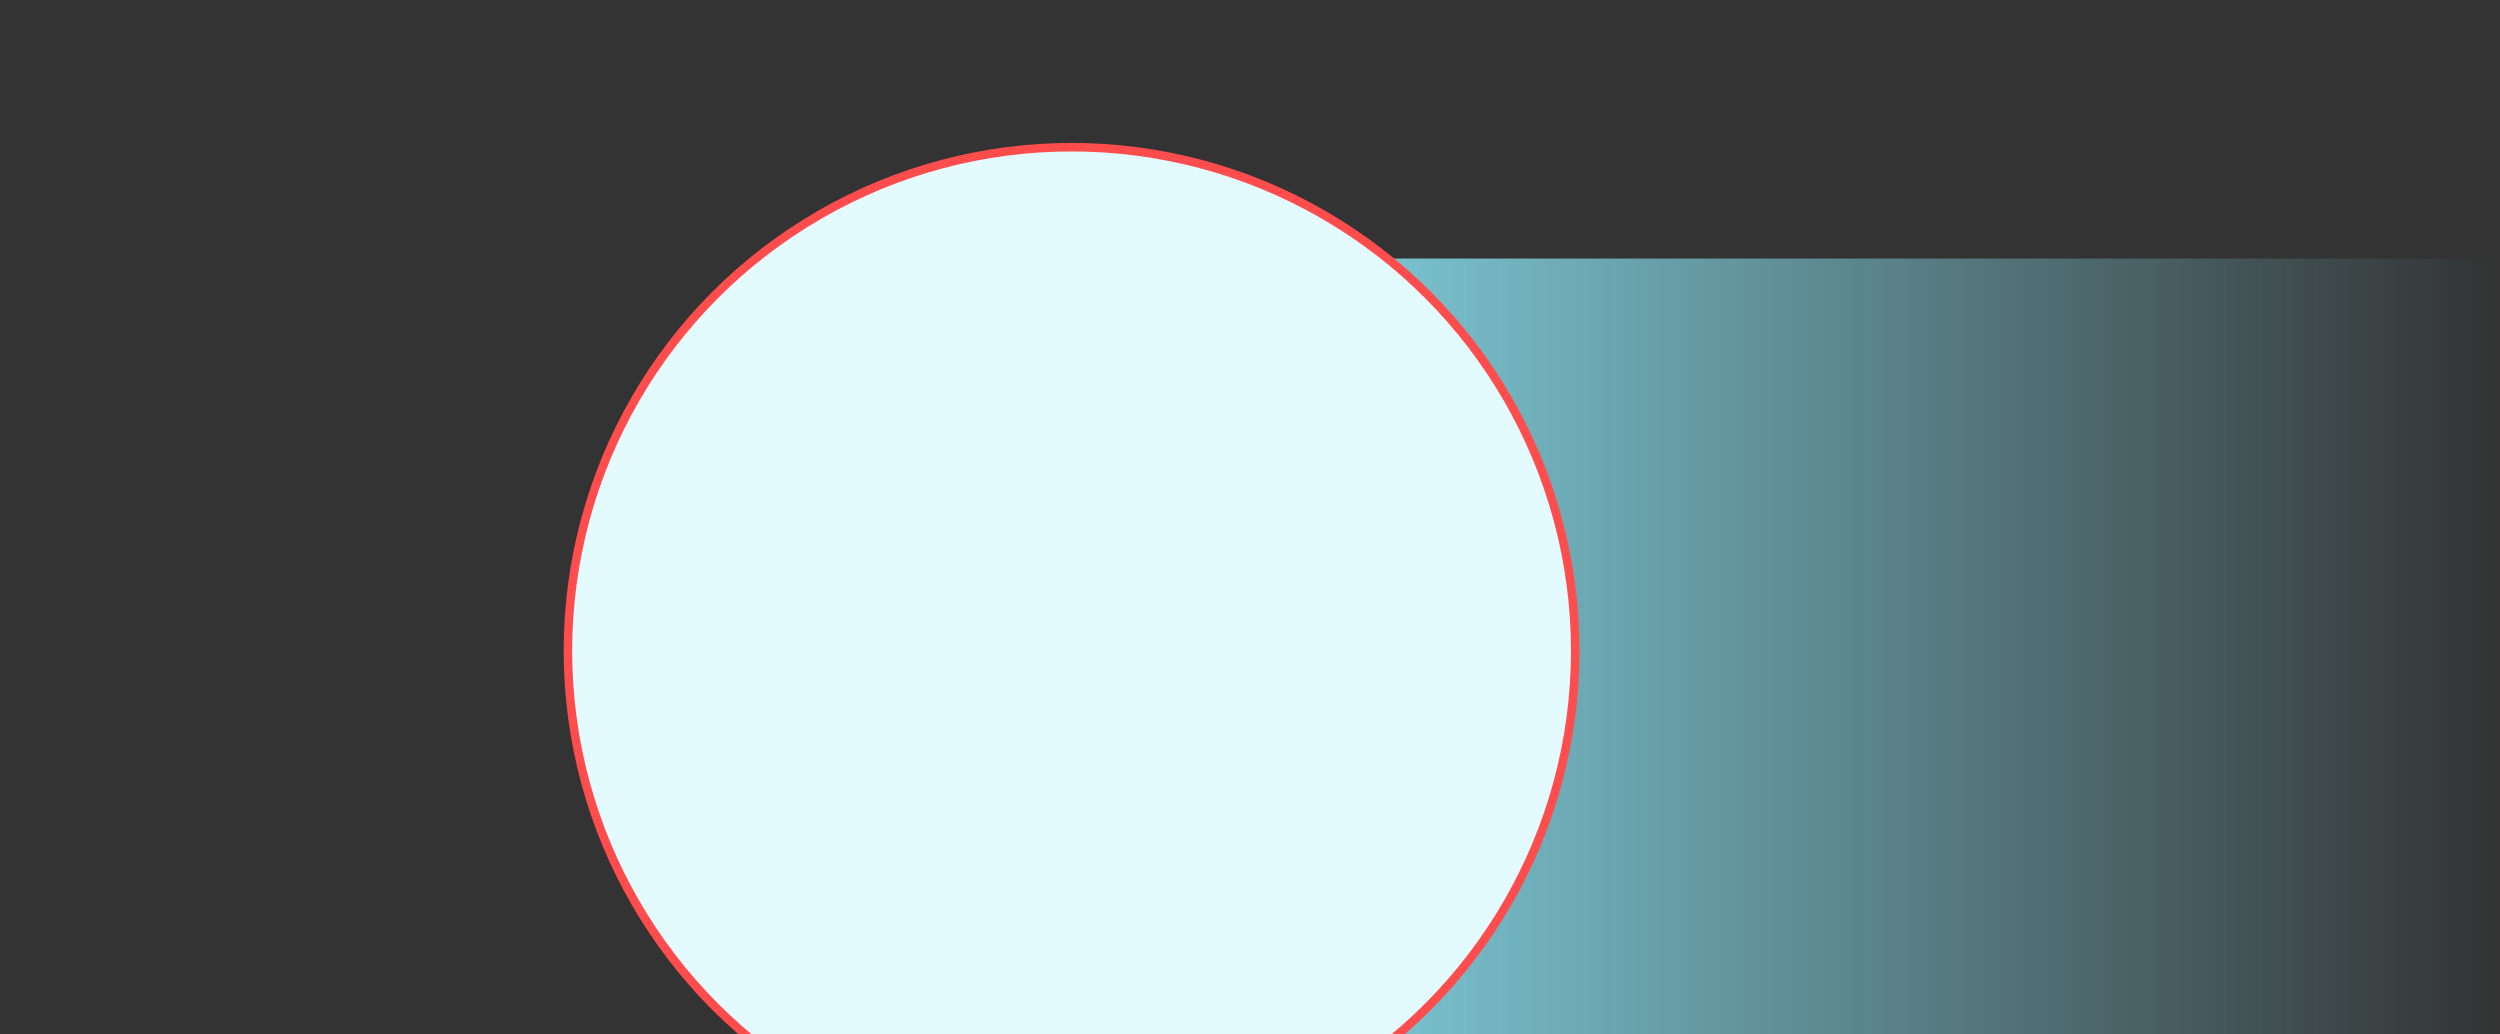
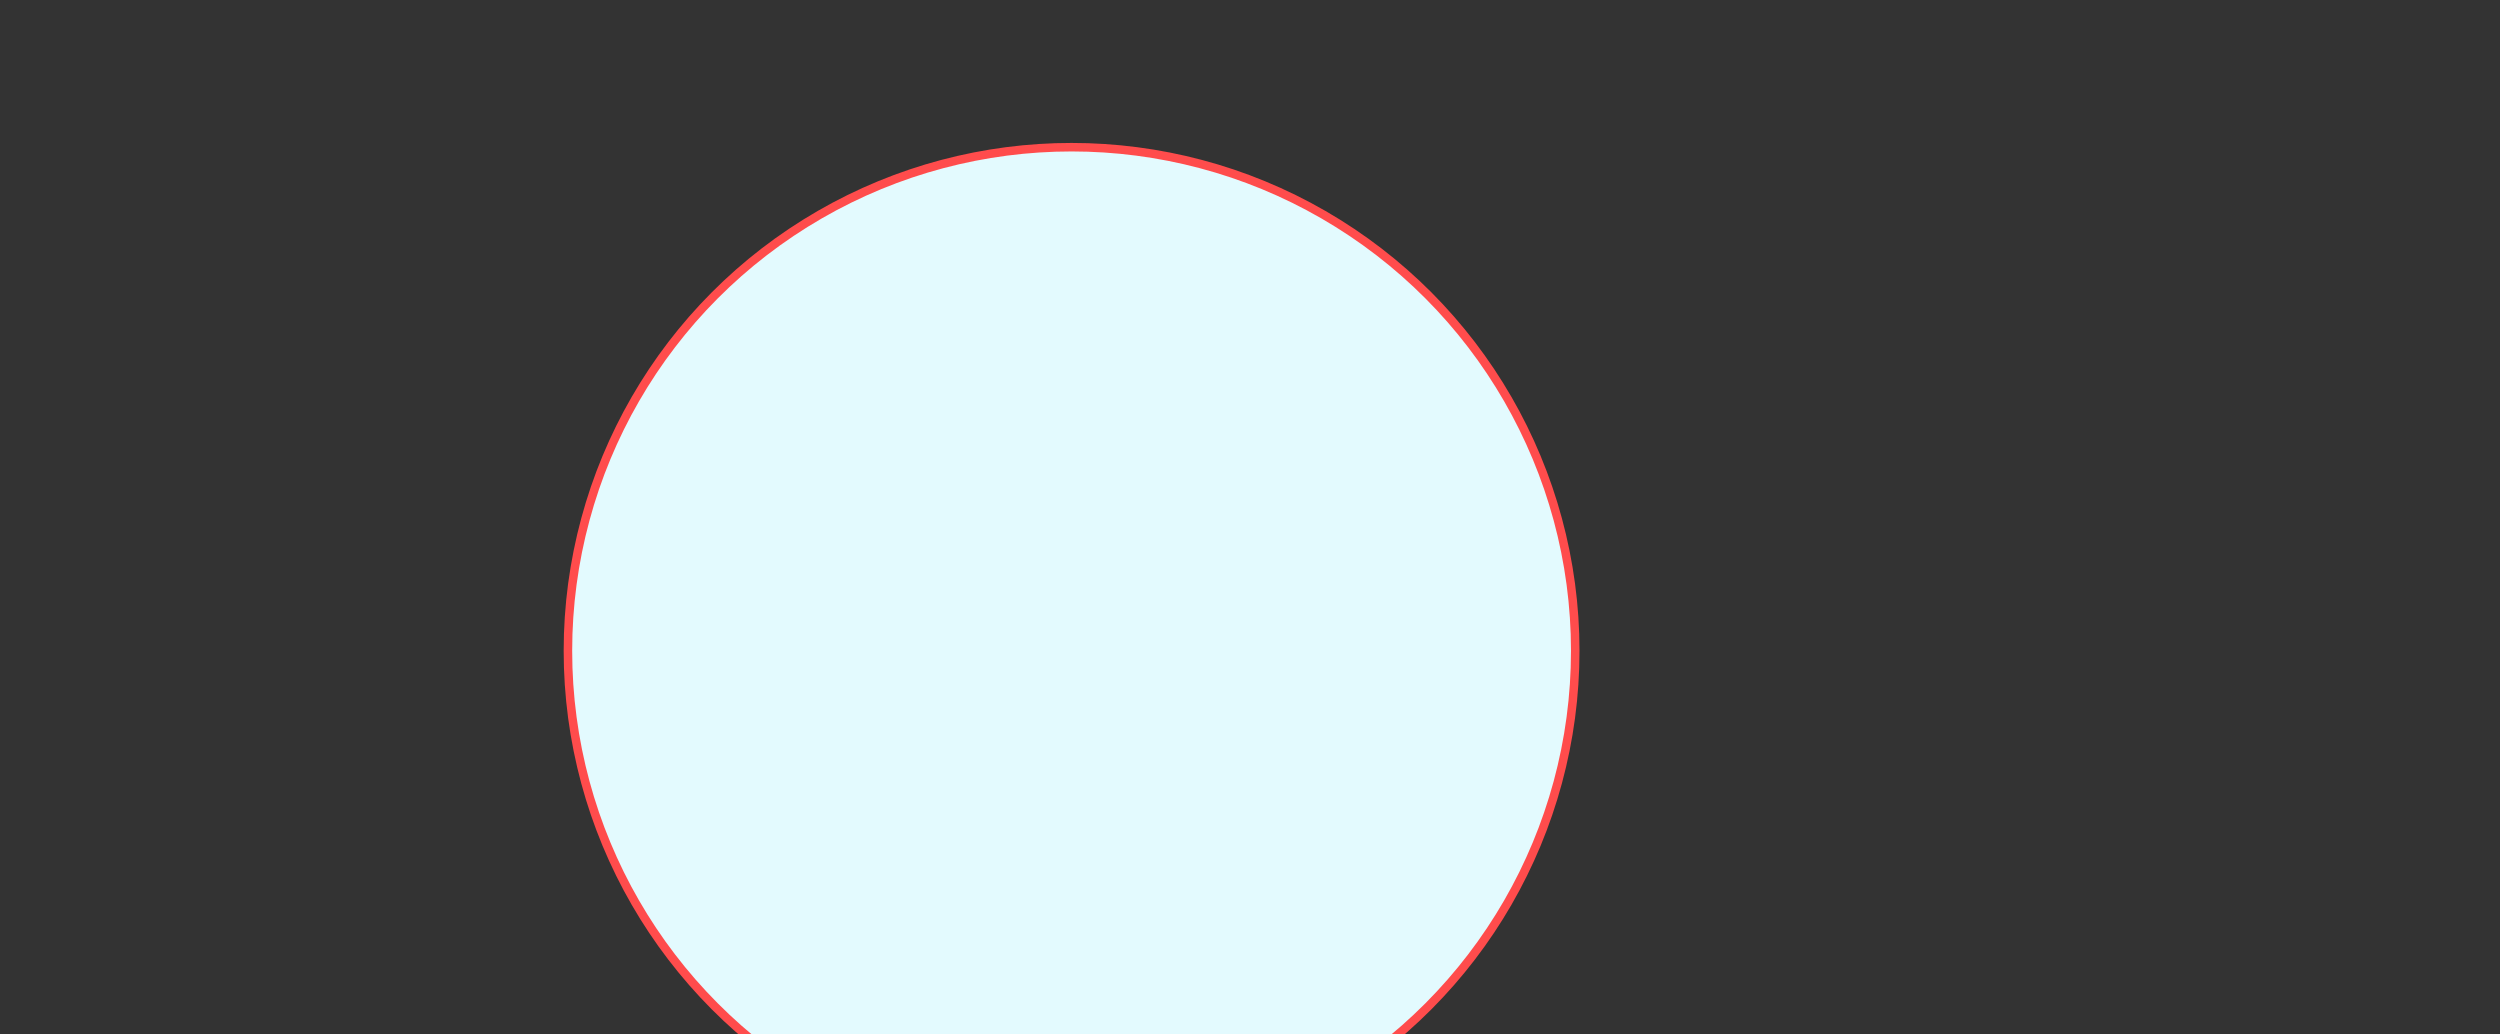
<svg xmlns="http://www.w3.org/2000/svg" width="411" height="170" viewBox="0 0 411 170" fill="none">
  <rect x="0" y="0" width="411" height="170" fill="#333333" stroke="none" />
  <g clip-path="url(#clip0_17524_109490)">
-     <path d="M410.668 172.5H174.668V42.5H410.668V172.5Z" fill="url(#paint0_linear_17524_109490)" />
    <circle cx="176.168" cy="107" r="82.801" fill="#E3FAFE" stroke="#FF4C4C" stroke-width="1.399" />
  </g>
  <defs>
    <linearGradient id="paint0_linear_17524_109490" x1="174.668" y1="107.5" x2="410.668" y2="107.5" gradientUnits="userSpaceOnUse">
      <stop stop-color="#8DECFC" />
      <stop offset="1" stop-color="#8DECFC" stop-opacity="0" />
    </linearGradient>
    <clipPath id="clip0_17524_109490">
      <rect width="410.667" height="170" fill="white" />
    </clipPath>
  </defs>
</svg>